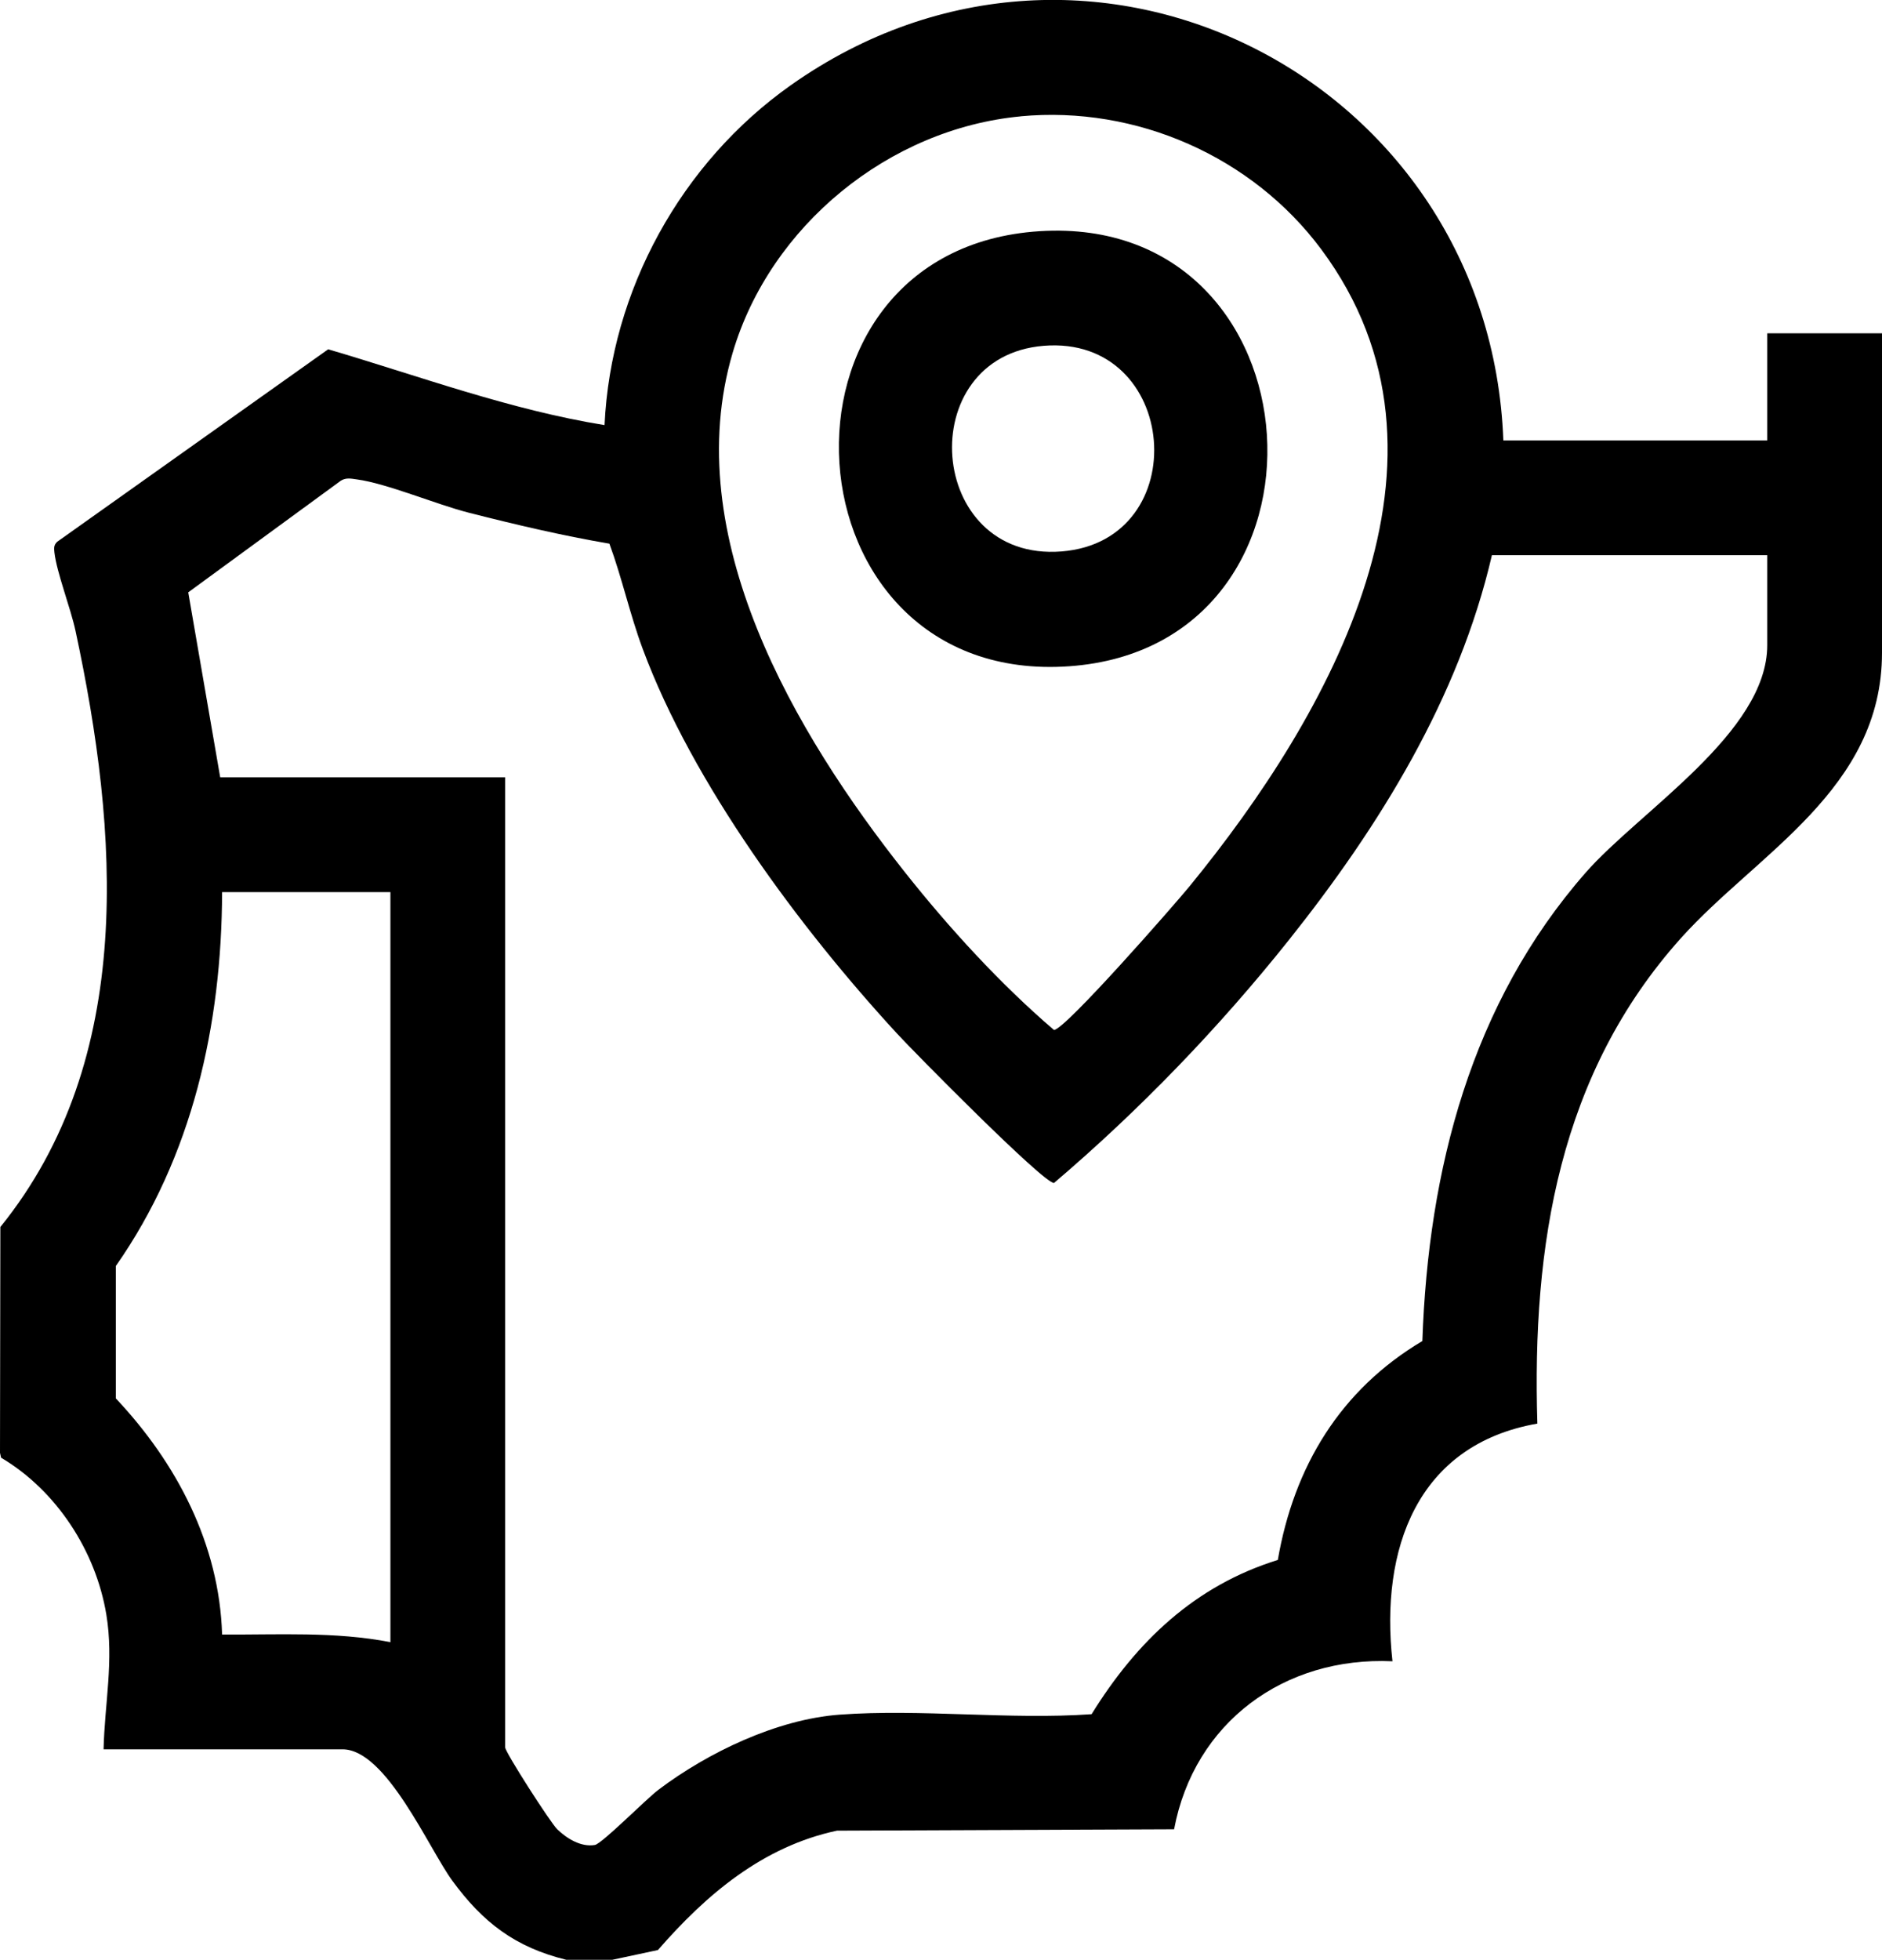
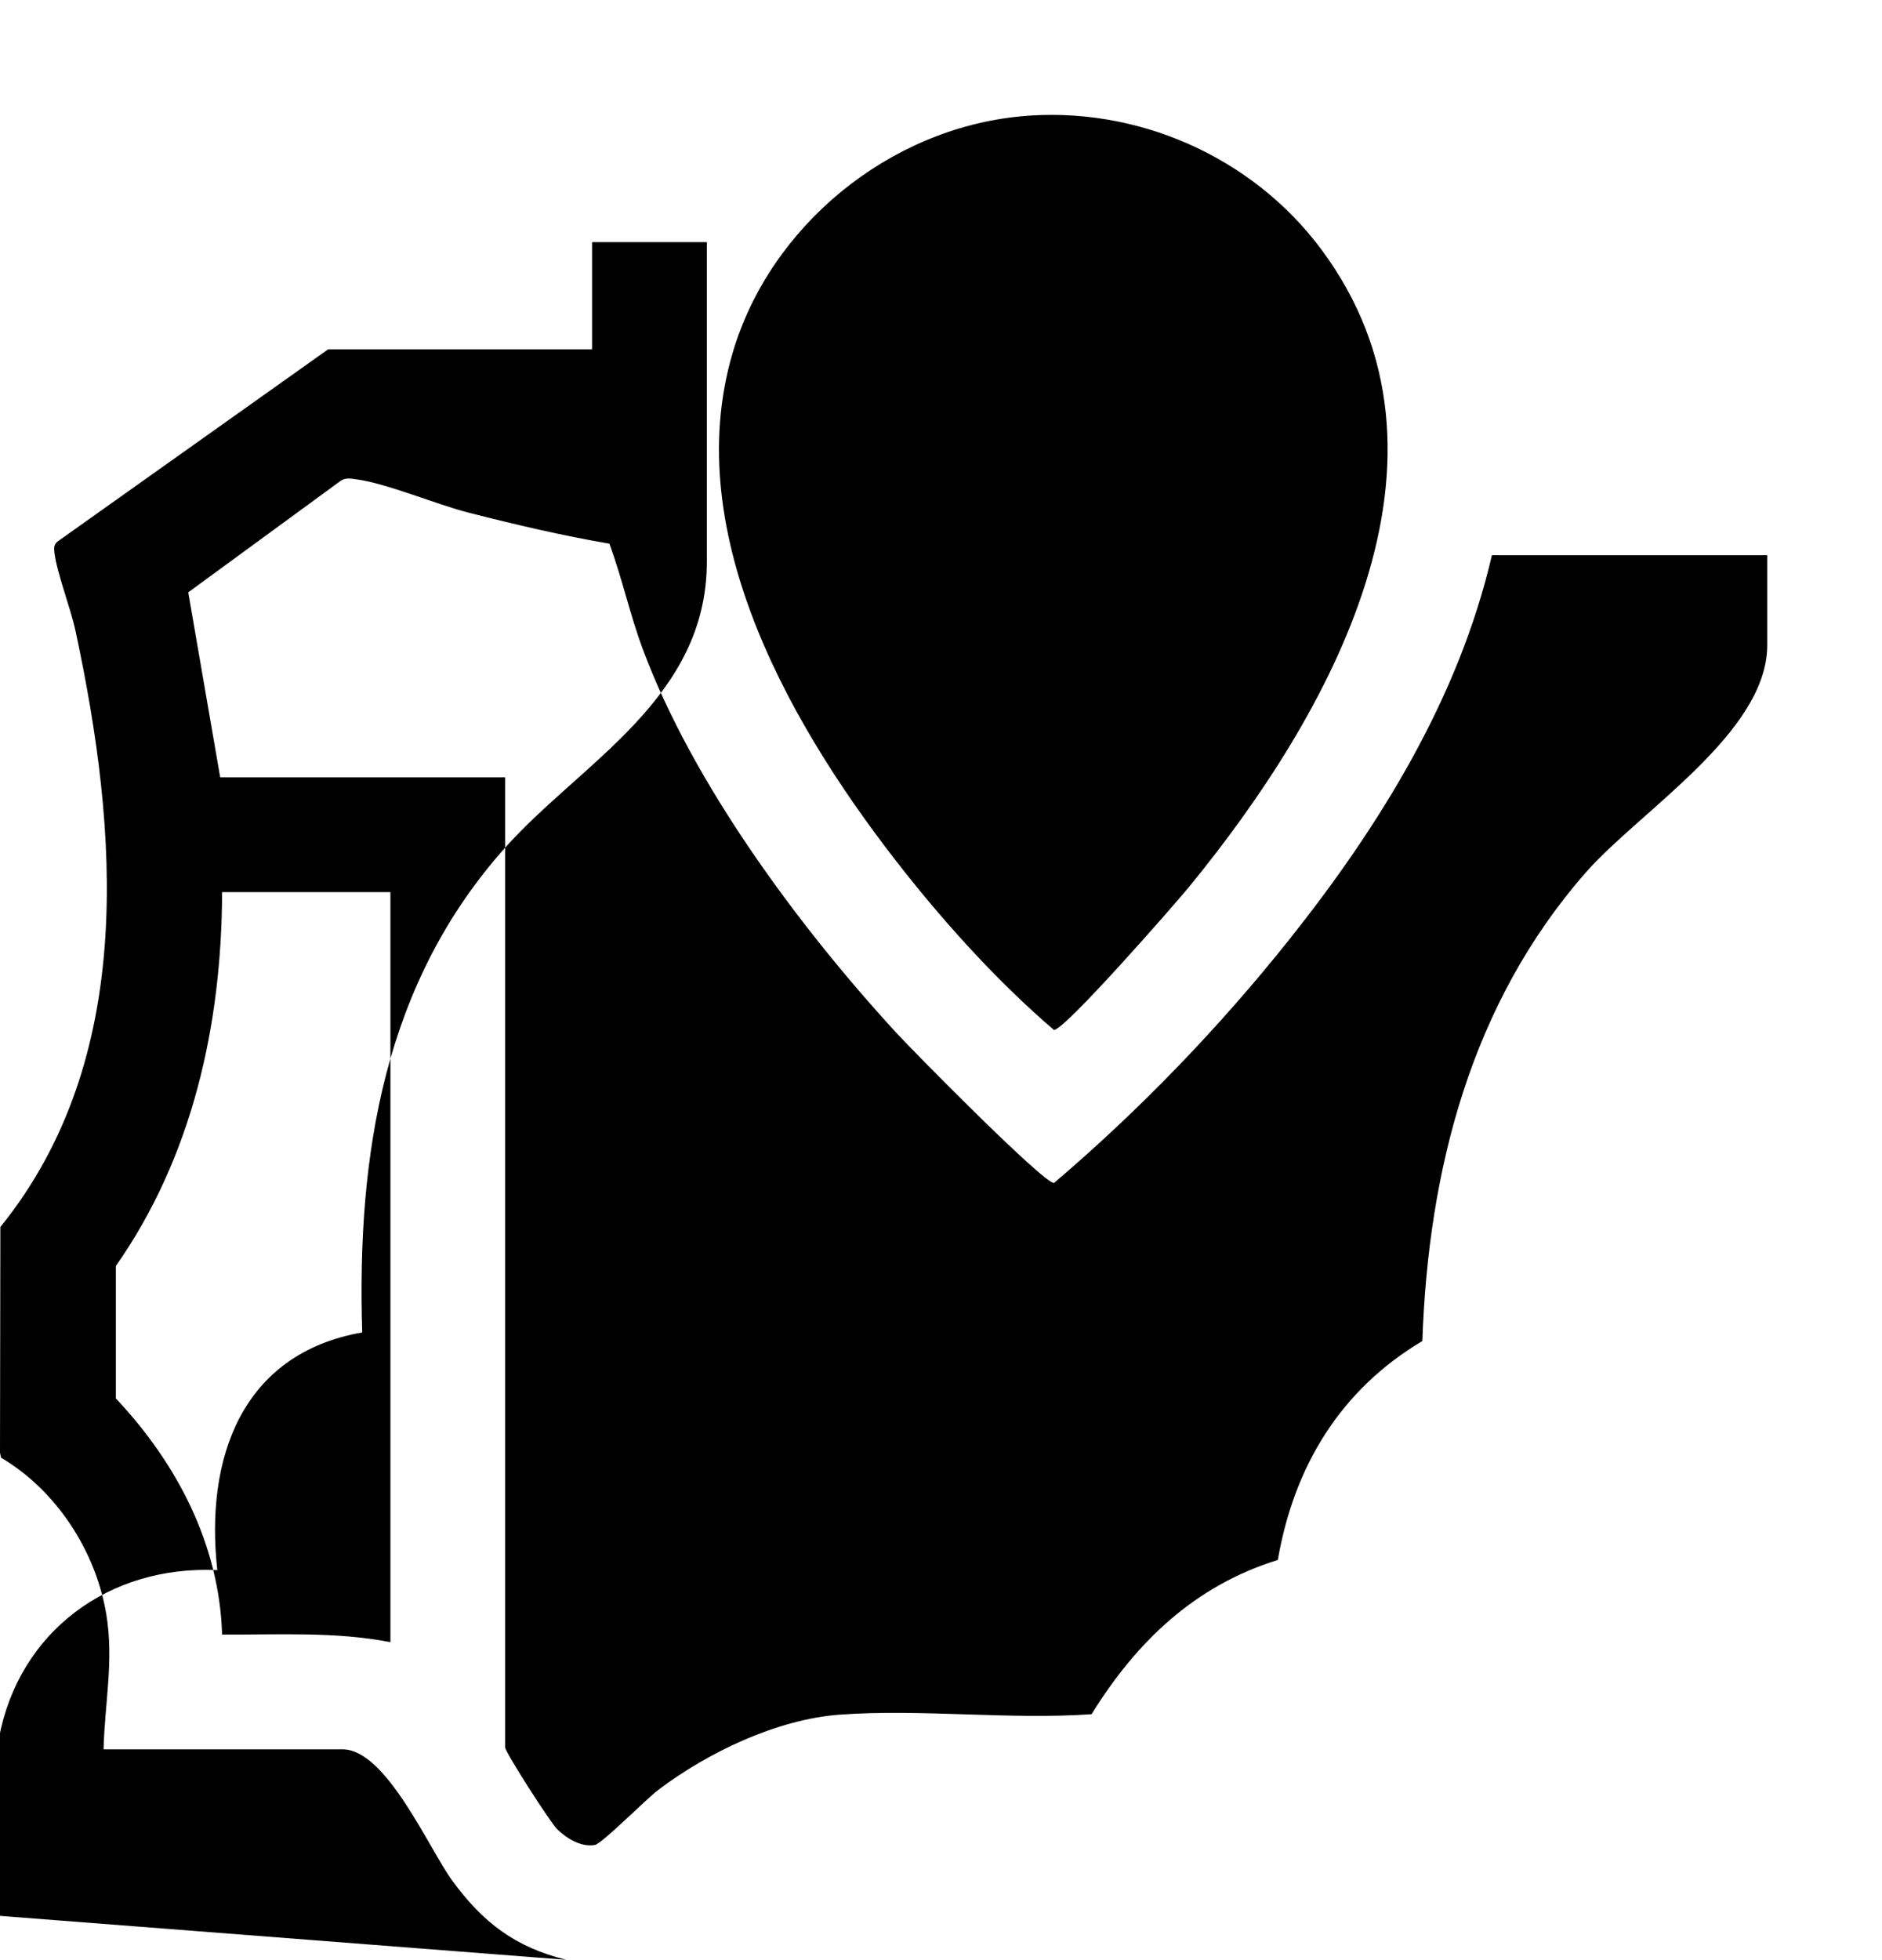
<svg xmlns="http://www.w3.org/2000/svg" id="Layer_2" data-name="Layer 2" viewBox="0 0 368.34 383.33">
  <g id="Layer_1-2" data-name="Layer 1">
    <g>
-       <path d="M110.84,383.33c-10.02-2.46-16.33-7.3-22.32-15.48-4.6-6.29-12.93-25.69-21.47-25.69H20.27c.22-9.04,2.04-17.34.54-26.37-2.06-12.44-9.79-24.28-20.6-30.67l-.21-.95.07-44.17c26.66-32.95,23.09-77.52,14.72-116.56-.97-4.53-3.69-11.43-4.14-15.4-.1-.85-.12-1.47.57-2.09l53.01-37.63c17.92,5.27,35.54,11.83,54.09,14.83,1.22-26.38,15.03-51.35,36.45-66.48,58.68-41.45,136.85-.94,139.46,69.48h51.65v-20.96h22.46v62.5c0,26.75-24.45,39.21-39.31,55.76-23.88,26.59-29.21,60.15-28.14,95-23.65,4.14-30.78,24.69-28.36,46.49-21.16-.97-38.8,11.94-42.74,32.86l-65.98.27c-14.52,3.1-25.58,12.48-35.04,23.35l-8.94,1.91h-8.98ZM199.77,22.76c-25.79,2.42-49.03,21.41-56.36,46.19-10.62,35.92,12.17,74.51,33.75,101.72,8.63,10.88,18.63,21.81,29.12,30.79,2.13,0,23.65-24.57,26.55-28.12,27.35-33.43,56.09-83.79,25.78-124.55-13.52-18.18-36.21-28.16-58.85-26.04ZM43.1,152.03h55.77v189.75c0,.95,8.87,14.74,10.18,16.01,1.88,1.82,4.66,3.54,7.37,3.08,1.39-.23,9.99-8.94,12.45-10.8,9.68-7.31,23.22-13.79,35.46-14.69,15.94-1.17,33.22,1.04,49.31-.09,8.78-14.18,20.18-25.12,36.45-30.17,3.16-18.28,12.24-33.28,28.29-42.82,1.16-33.52,9.53-66.01,31.93-91.58,10.58-12.08,35.57-27.41,35.57-44.53v-17.59h-53.89c-6.47,27.95-22.02,53.03-39.69,75.21-13.72,17.21-29.27,33.33-46.02,47.58-2.12,0-27.36-25.58-30.7-29.21-19.02-20.64-39.97-48.83-49.78-75.23-2.52-6.76-4.04-13.85-6.53-20.61-9.25-1.58-18.38-3.73-27.46-6.04-6.5-1.65-16.03-5.73-21.97-6.53-1.1-.15-2.1-.39-3.13.25l-29.87,21.84,6.25,36.15ZM76.41,174.49h-32.94c-.08,25.97-5.8,51.74-20.8,73.14v25.89c11.89,12.62,20.26,28.48,20.8,46.19,11.02.07,22.09-.62,32.94,1.49v-146.71Z" />
-       <path d="M203.51,45.22c55.69-3.47,60.9,81.2,5.75,85.1-56.34,3.98-61.68-81.61-5.75-85.1ZM204.26,67.64c-25.78,2.1-23.03,42.32,3.51,40.22,26.22-2.08,23.09-42.38-3.51-40.22Z" />
+       <path d="M110.84,383.33c-10.02-2.46-16.33-7.3-22.32-15.48-4.6-6.29-12.93-25.69-21.47-25.69H20.27c.22-9.04,2.04-17.34.54-26.37-2.06-12.44-9.79-24.28-20.6-30.67l-.21-.95.07-44.17c26.66-32.95,23.09-77.52,14.72-116.56-.97-4.53-3.69-11.43-4.14-15.4-.1-.85-.12-1.47.57-2.09l53.01-37.63h51.65v-20.96h22.46v62.5c0,26.75-24.45,39.21-39.31,55.76-23.88,26.59-29.21,60.15-28.14,95-23.65,4.14-30.78,24.69-28.36,46.49-21.16-.97-38.8,11.94-42.74,32.86l-65.98.27c-14.52,3.1-25.58,12.48-35.04,23.35l-8.94,1.91h-8.98ZM199.77,22.76c-25.79,2.42-49.03,21.41-56.36,46.19-10.62,35.92,12.17,74.51,33.75,101.72,8.63,10.88,18.63,21.81,29.12,30.79,2.13,0,23.65-24.57,26.55-28.12,27.35-33.43,56.09-83.79,25.78-124.55-13.52-18.18-36.21-28.16-58.85-26.04ZM43.1,152.03h55.77v189.75c0,.95,8.87,14.74,10.18,16.01,1.88,1.82,4.66,3.54,7.37,3.08,1.39-.23,9.99-8.94,12.45-10.8,9.68-7.31,23.22-13.79,35.46-14.69,15.94-1.17,33.22,1.04,49.31-.09,8.78-14.18,20.18-25.12,36.45-30.17,3.16-18.28,12.24-33.28,28.29-42.82,1.16-33.52,9.53-66.01,31.93-91.58,10.58-12.08,35.57-27.41,35.57-44.53v-17.59h-53.89c-6.47,27.95-22.02,53.03-39.69,75.21-13.72,17.21-29.27,33.33-46.02,47.58-2.12,0-27.36-25.58-30.7-29.21-19.02-20.64-39.97-48.83-49.78-75.23-2.52-6.76-4.04-13.85-6.53-20.61-9.25-1.58-18.38-3.73-27.46-6.04-6.5-1.65-16.03-5.73-21.97-6.53-1.1-.15-2.1-.39-3.13.25l-29.87,21.84,6.25,36.15ZM76.41,174.49h-32.94c-.08,25.97-5.8,51.74-20.8,73.14v25.89c11.89,12.62,20.26,28.48,20.8,46.19,11.02.07,22.09-.62,32.94,1.49v-146.71Z" />
    </g>
  </g>
</svg>